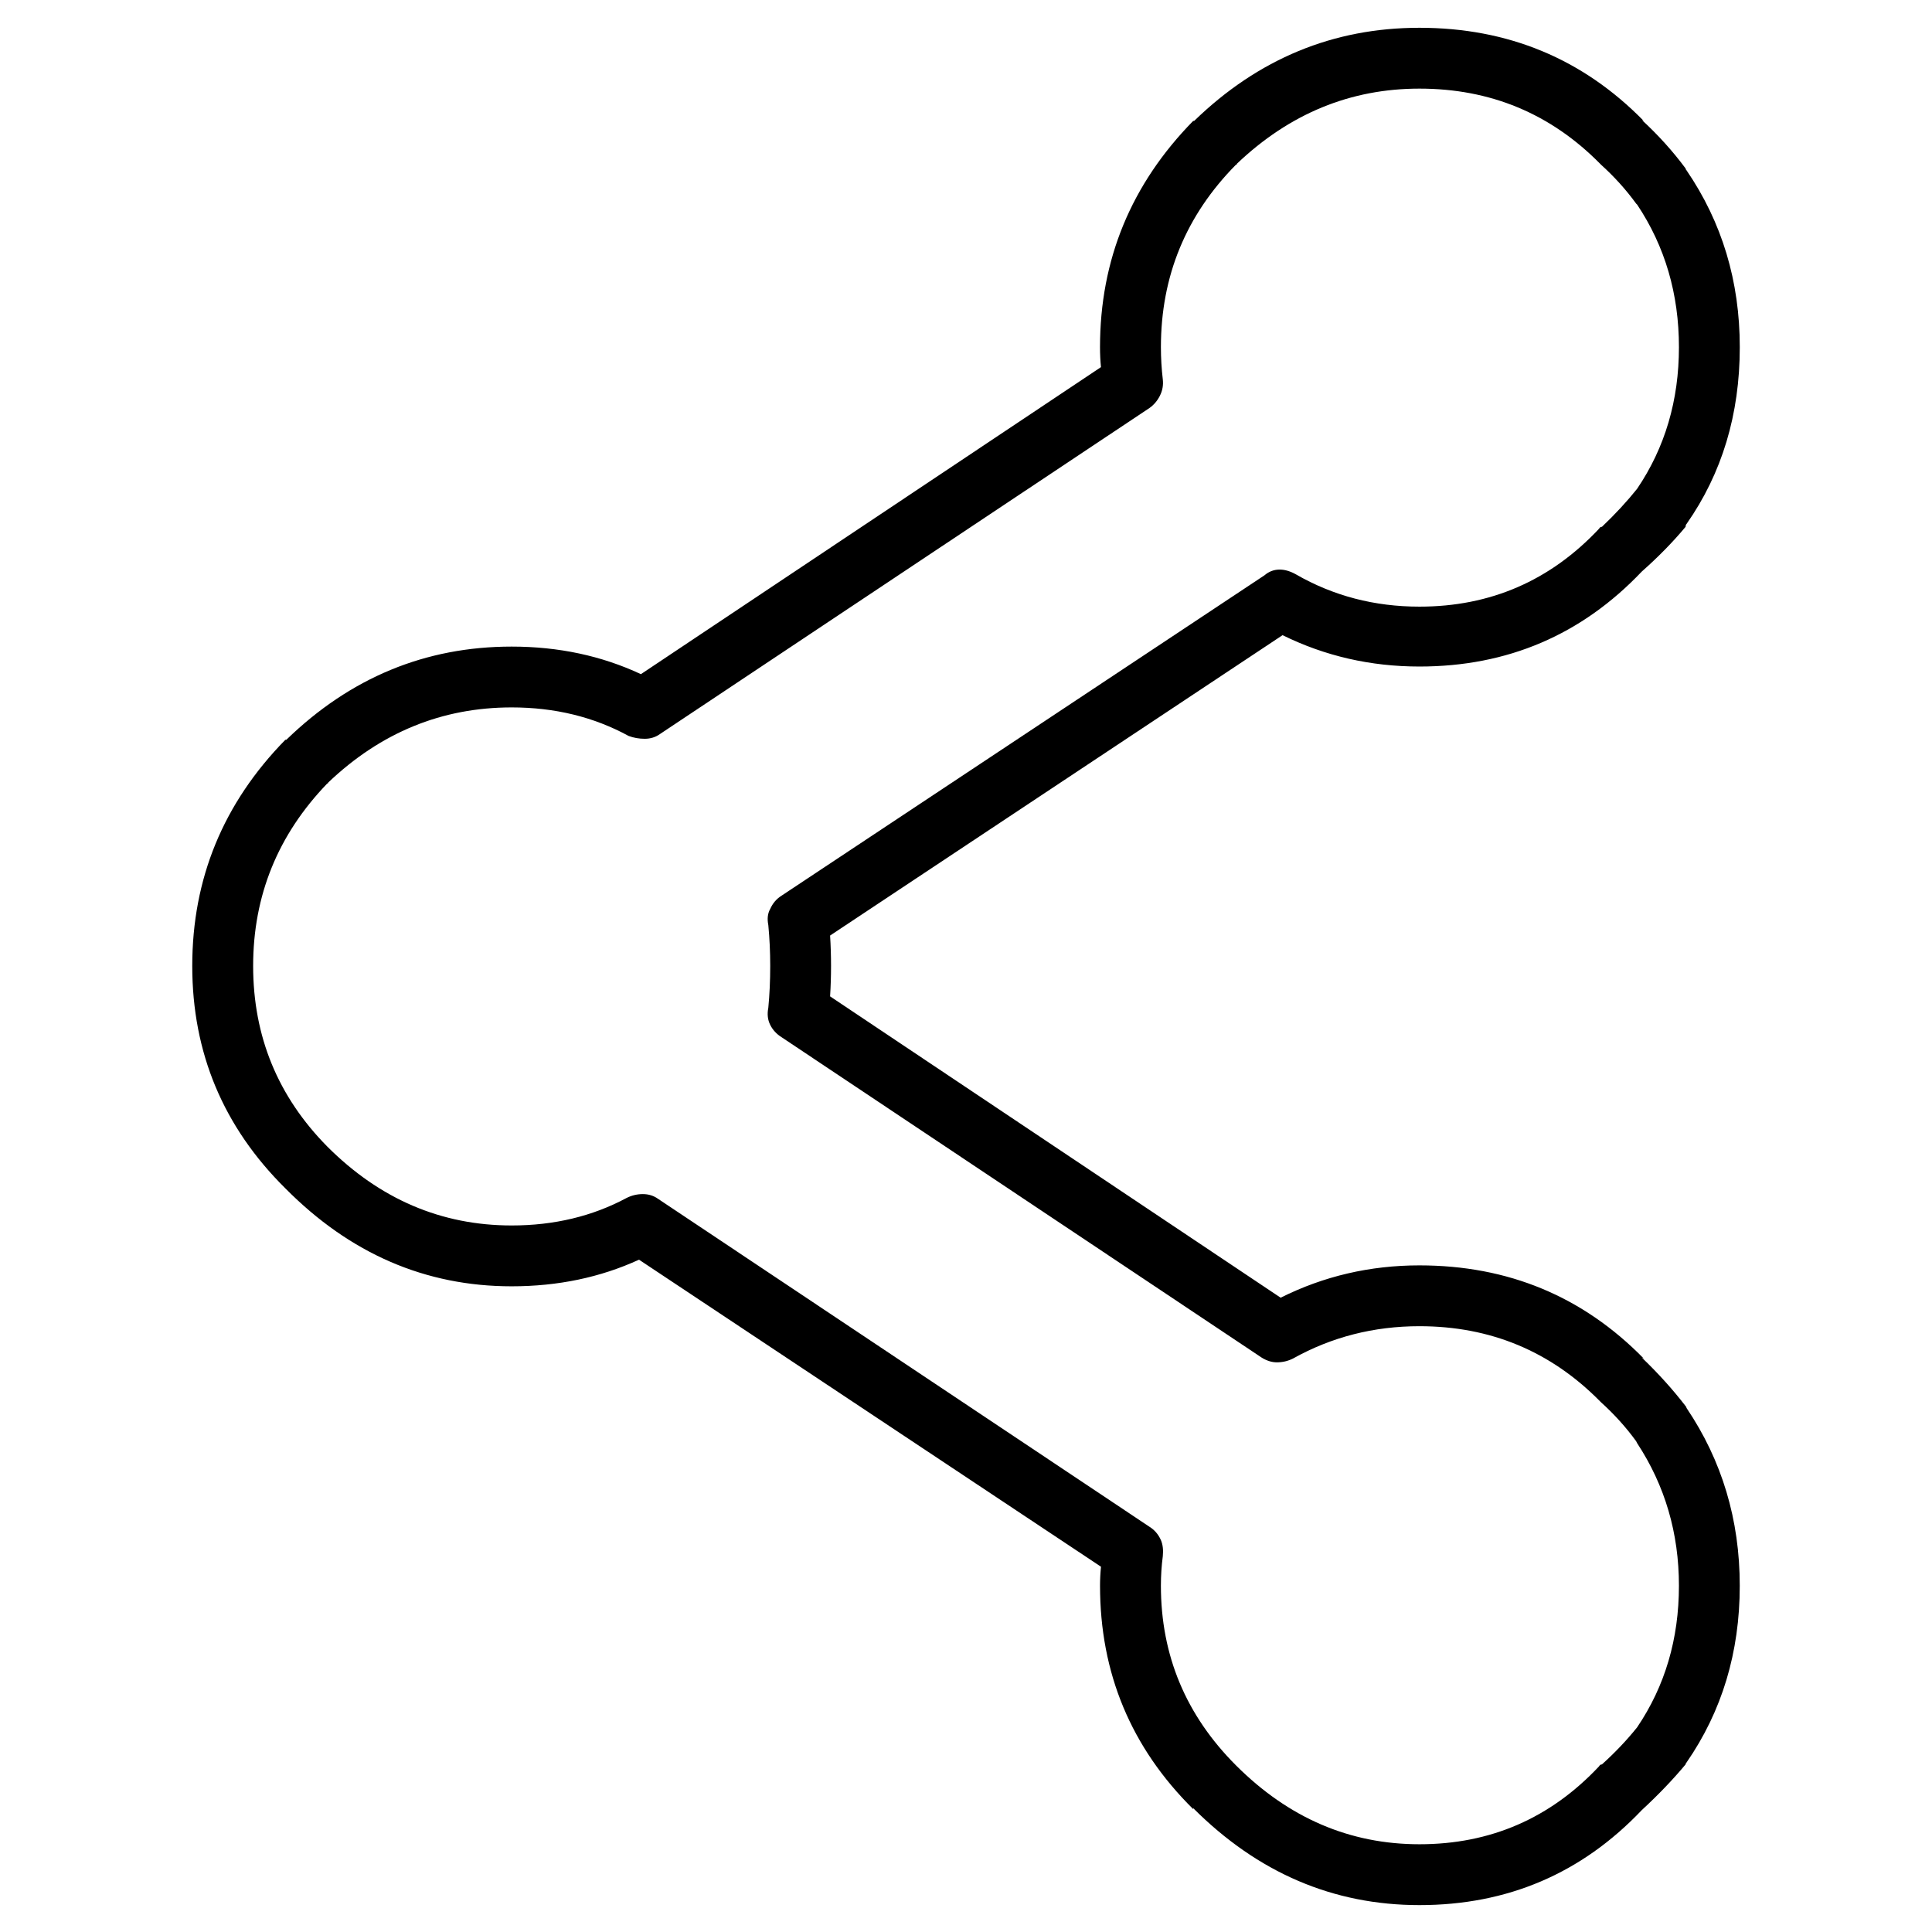
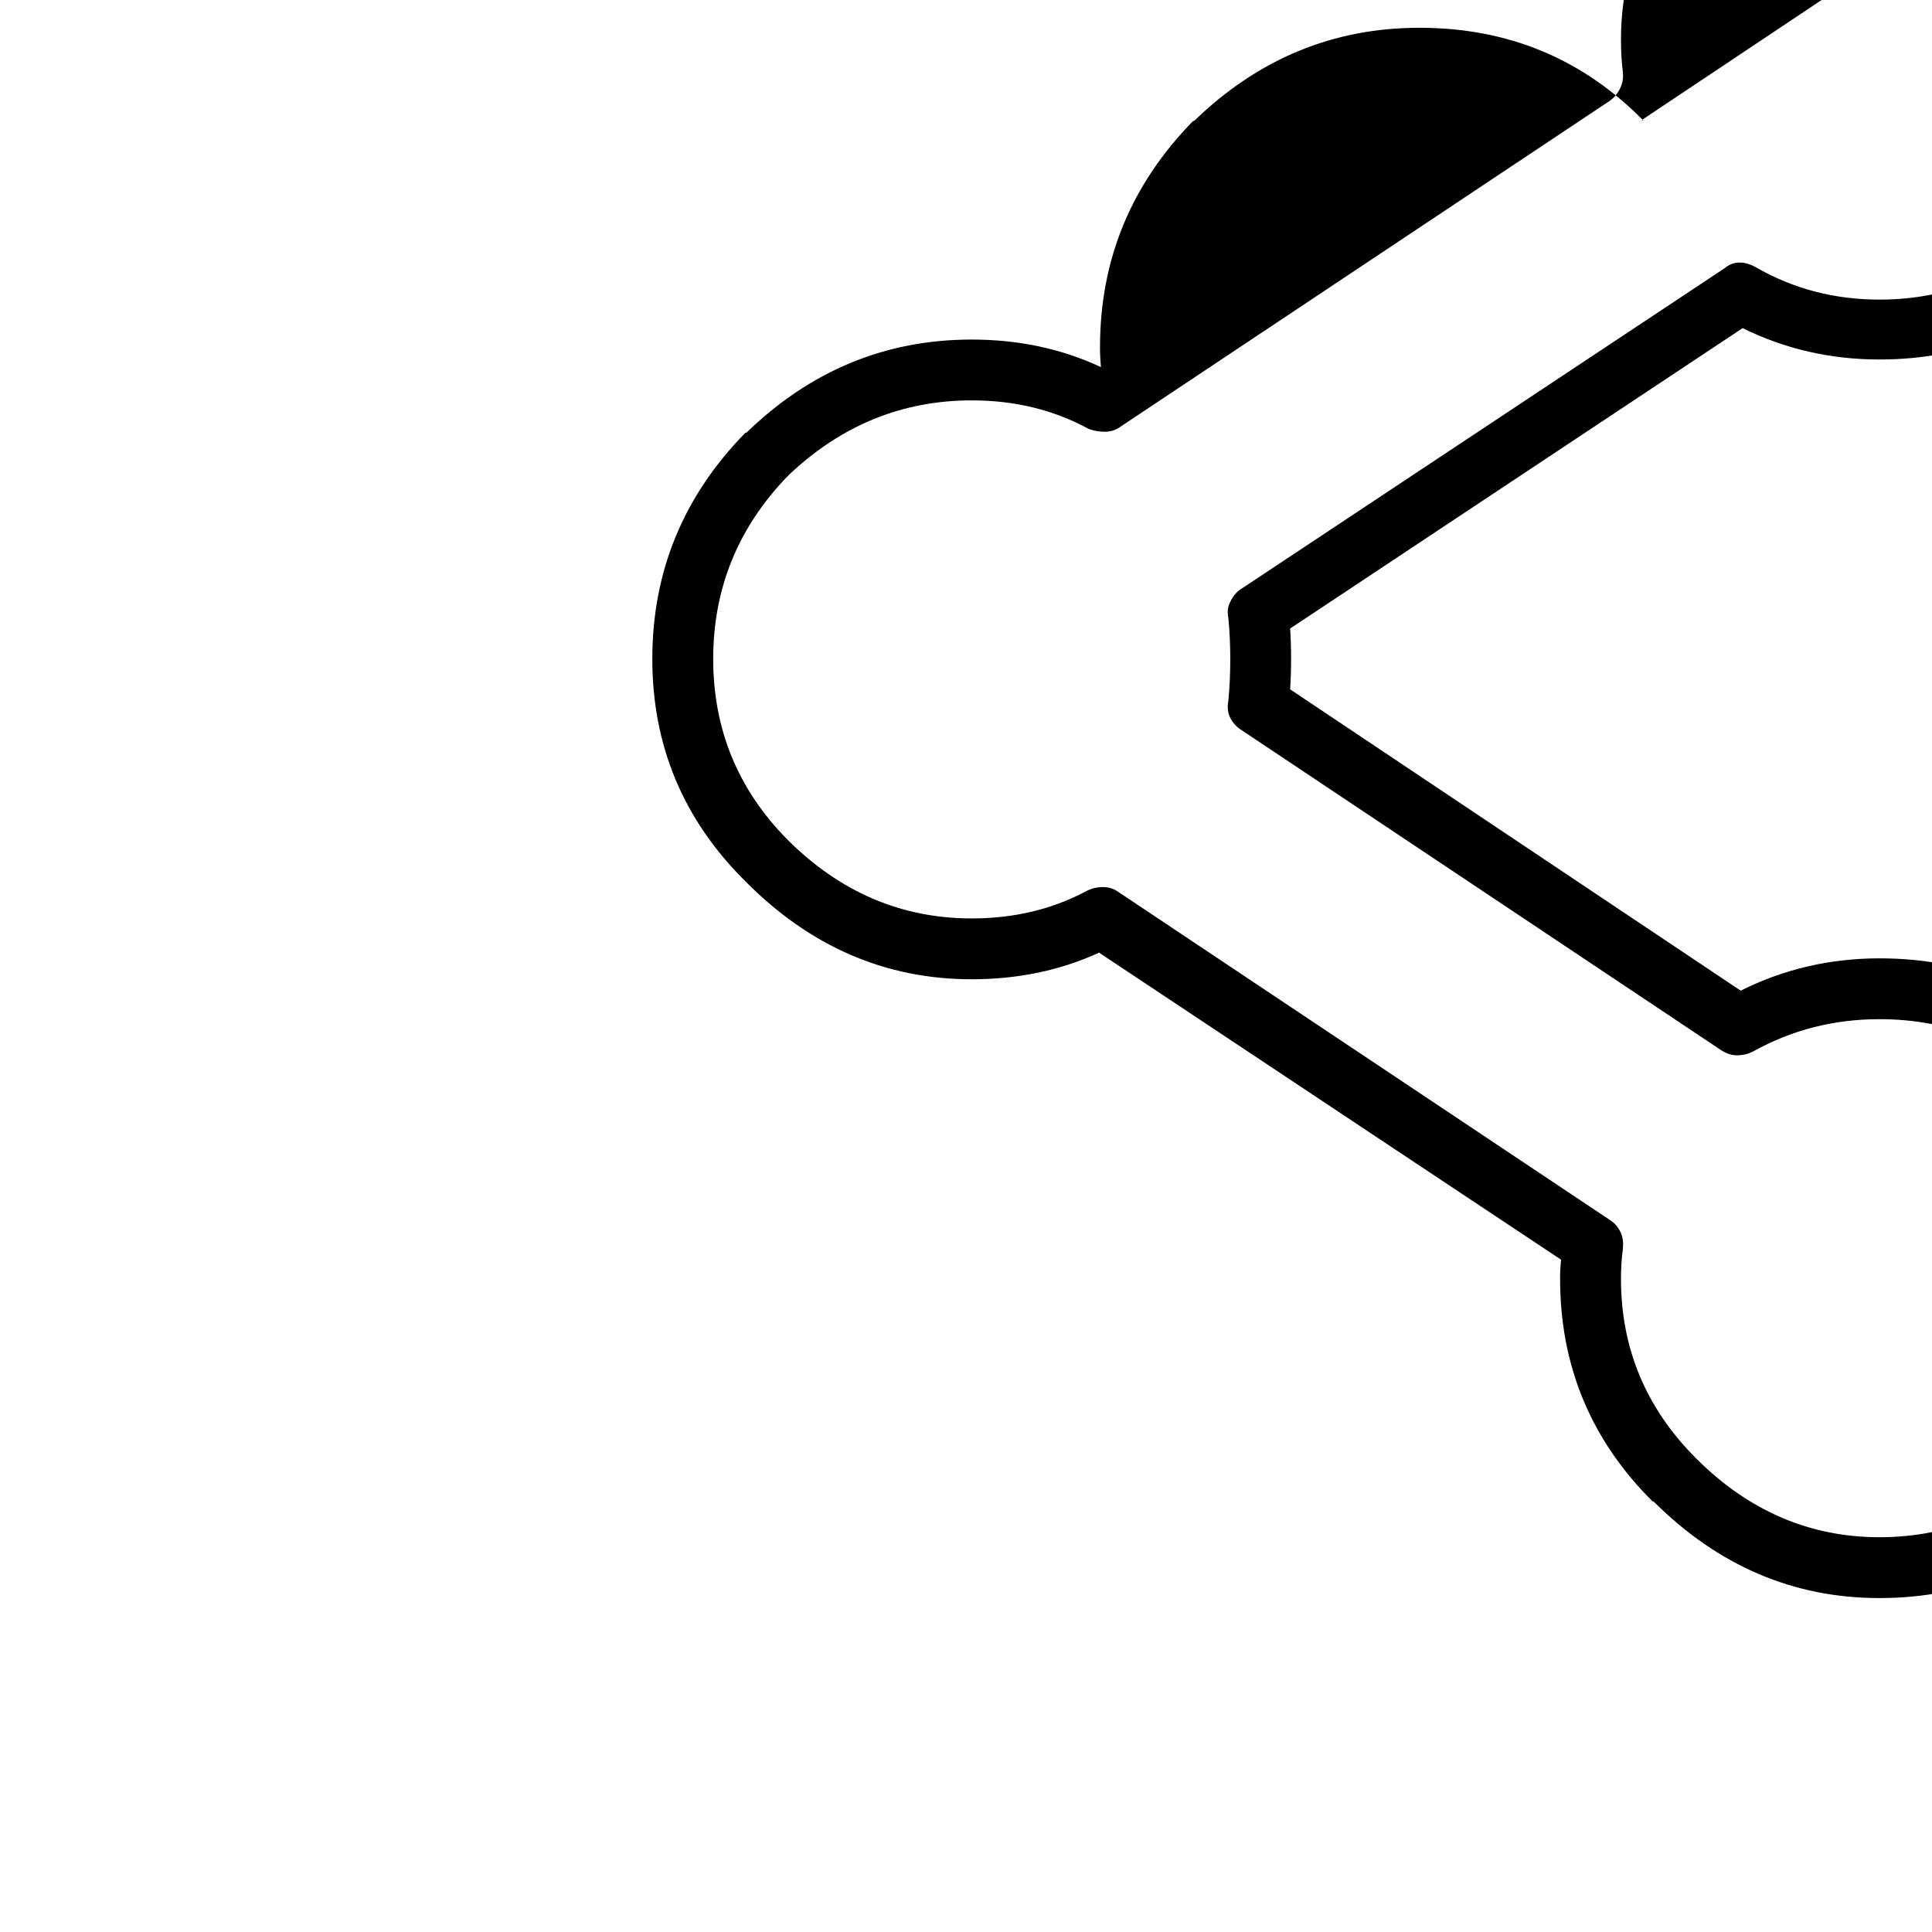
<svg xmlns="http://www.w3.org/2000/svg" fill="#000000" width="800px" height="800px" version="1.1" viewBox="144 144 512 512">
-   <path d="m579.1 175.8 0.504 0.25c-16.121-16.457-35.938-24.688-59.449-24.688-22.84 0-42.738 8.23-59.699 24.688h-0.254c-16.457 16.793-24.688 36.777-24.688 59.953 0 1.848 0.086 3.613 0.254 5.289l-121.92 81.367c-10.414-4.871-21.832-7.305-34.258-7.305-22.84 0-42.742 8.227-59.703 24.688h-0.254c-16.457 16.793-24.684 36.777-24.684 59.953 0 23.004 8.227 42.656 24.684 58.945 17.133 17.297 37.117 25.945 59.957 25.945 12.258 0 23.508-2.352 33.754-7.055l122.43 81.367c-0.168 1.68-0.254 3.359-0.254 5.039 0 23.172 8.23 42.906 24.688 59.195v-0.25c17.129 17.129 37.113 25.691 59.953 25.691 23.344 0 42.992-8.395 58.945-25.188 4.367-4.031 8.23-8.062 11.59-12.094 0-0.168 0.082-0.336 0.25-0.504 9.406-13.602 14.109-29.219 14.109-46.852 0-17.469-4.703-33.168-14.109-47.109 0-0.168-0.082-0.336-0.25-0.504-3.359-4.363-7.223-8.648-11.59-12.844l0.504 0.25c-16.121-16.457-35.938-24.688-59.449-24.688-13.098 0-25.359 2.856-36.777 8.566l-119.4-79.855c0.168-2.688 0.25-5.375 0.25-8.059 0-2.688-0.082-5.375-0.25-8.062l119.91-79.602c11.25 5.543 23.344 8.312 36.273 8.312 23.344 0 42.992-8.398 58.945-25.191 4.367-3.863 8.23-7.809 11.59-11.84 0-0.336 0.082-0.586 0.25-0.754 9.406-13.434 14.109-29.055 14.109-46.855 0-17.465-4.703-33.082-14.109-46.855-0.168-0.168-0.25-0.336-0.25-0.5-3.359-4.535-7.223-8.82-11.59-12.848m-1.512 22.168 0.254 0.25c7.391 11.082 11.082 23.68 11.082 37.785 0 14.105-3.691 26.617-11.082 37.535-2.688 3.359-5.793 6.719-9.32 10.074-0.336 0-0.59 0.168-0.758 0.504-12.93 13.773-28.801 20.656-47.609 20.656-11.922 0-22.84-2.856-32.746-8.562-1.512-0.84-2.941-1.262-4.281-1.262-1.512 0-2.856 0.504-4.031 1.512l-127.97 84.895c-1.344 0.836-2.352 2.012-3.023 3.523-0.672 1.176-0.84 2.606-0.504 4.285 0.336 3.523 0.504 7.137 0.504 10.832 0 3.859-0.168 7.555-0.504 11.082-0.336 1.68-0.168 3.191 0.504 4.535s1.68 2.434 3.023 3.273l127.21 84.895c1.344 0.836 2.688 1.258 4.031 1.258 1.512 0 2.938-0.336 4.281-1.008 10.246-5.711 21.414-8.566 33.504-8.566 18.809 0 34.766 6.637 47.863 19.902l0.25 0.25c3.527 3.191 6.637 6.637 9.32 10.328l0.254 0.504c7.391 11.254 11.082 23.848 11.082 37.789 0 14.105-3.691 26.617-11.082 37.531-2.688 3.359-5.793 6.633-9.32 9.824-0.336 0-0.59 0.168-0.758 0.504-12.93 13.773-28.801 20.656-47.609 20.656-18.473 0-34.68-6.969-48.617-20.906-13.266-13.27-19.898-29.137-19.898-47.609 0-2.688 0.168-5.293 0.504-7.812 0.168-1.676 0-3.106-0.504-4.281-0.672-1.512-1.68-2.688-3.023-3.527l-130.23-86.906c-1.176-0.84-2.519-1.258-4.031-1.258-1.512 0-2.941 0.336-4.281 1.008-9.07 4.867-19.23 7.305-30.48 7.305-18.645 0-34.934-6.969-48.871-20.91-13.098-13.266-19.648-29.219-19.648-47.859s6.551-34.766 19.648-48.367c0.168 0 0.25-0.082 0.25-0.25 13.941-13.27 30.145-19.902 48.621-19.902 11.418 0 21.746 2.519 30.984 7.559 1.34 0.504 2.769 0.754 4.281 0.754s2.856-0.418 4.031-1.258l129.73-86.406c1.176-0.84 2.098-1.93 2.769-3.273s0.926-2.769 0.758-4.281c-0.336-2.856-0.504-5.711-0.504-8.566 0-18.809 6.633-34.93 19.898-48.363 0.168 0 0.254-0.086 0.254-0.254 13.938-13.266 30.059-19.898 48.363-19.898 18.809 0 34.766 6.633 47.863 19.898l0.25 0.254c3.527 3.188 6.637 6.633 9.32 10.328z" />
+   <path d="m579.1 175.8 0.504 0.25c-16.121-16.457-35.938-24.688-59.449-24.688-22.84 0-42.738 8.23-59.699 24.688h-0.254c-16.457 16.793-24.688 36.777-24.688 59.953 0 1.848 0.086 3.613 0.254 5.289c-10.414-4.871-21.832-7.305-34.258-7.305-22.84 0-42.742 8.227-59.703 24.688h-0.254c-16.457 16.793-24.684 36.777-24.684 59.953 0 23.004 8.227 42.656 24.684 58.945 17.133 17.297 37.117 25.945 59.957 25.945 12.258 0 23.508-2.352 33.754-7.055l122.43 81.367c-0.168 1.68-0.254 3.359-0.254 5.039 0 23.172 8.23 42.906 24.688 59.195v-0.25c17.129 17.129 37.113 25.691 59.953 25.691 23.344 0 42.992-8.395 58.945-25.188 4.367-4.031 8.23-8.062 11.59-12.094 0-0.168 0.082-0.336 0.25-0.504 9.406-13.602 14.109-29.219 14.109-46.852 0-17.469-4.703-33.168-14.109-47.109 0-0.168-0.082-0.336-0.25-0.504-3.359-4.363-7.223-8.648-11.59-12.844l0.504 0.25c-16.121-16.457-35.938-24.688-59.449-24.688-13.098 0-25.359 2.856-36.777 8.566l-119.4-79.855c0.168-2.688 0.25-5.375 0.25-8.059 0-2.688-0.082-5.375-0.25-8.062l119.91-79.602c11.25 5.543 23.344 8.312 36.273 8.312 23.344 0 42.992-8.398 58.945-25.191 4.367-3.863 8.23-7.809 11.59-11.84 0-0.336 0.082-0.586 0.25-0.754 9.406-13.434 14.109-29.055 14.109-46.855 0-17.465-4.703-33.082-14.109-46.855-0.168-0.168-0.25-0.336-0.25-0.5-3.359-4.535-7.223-8.82-11.59-12.848m-1.512 22.168 0.254 0.25c7.391 11.082 11.082 23.68 11.082 37.785 0 14.105-3.691 26.617-11.082 37.535-2.688 3.359-5.793 6.719-9.32 10.074-0.336 0-0.59 0.168-0.758 0.504-12.93 13.773-28.801 20.656-47.609 20.656-11.922 0-22.84-2.856-32.746-8.562-1.512-0.84-2.941-1.262-4.281-1.262-1.512 0-2.856 0.504-4.031 1.512l-127.97 84.895c-1.344 0.836-2.352 2.012-3.023 3.523-0.672 1.176-0.84 2.606-0.504 4.285 0.336 3.523 0.504 7.137 0.504 10.832 0 3.859-0.168 7.555-0.504 11.082-0.336 1.68-0.168 3.191 0.504 4.535s1.68 2.434 3.023 3.273l127.21 84.895c1.344 0.836 2.688 1.258 4.031 1.258 1.512 0 2.938-0.336 4.281-1.008 10.246-5.711 21.414-8.566 33.504-8.566 18.809 0 34.766 6.637 47.863 19.902l0.25 0.25c3.527 3.191 6.637 6.637 9.32 10.328l0.254 0.504c7.391 11.254 11.082 23.848 11.082 37.789 0 14.105-3.691 26.617-11.082 37.531-2.688 3.359-5.793 6.633-9.32 9.824-0.336 0-0.59 0.168-0.758 0.504-12.93 13.773-28.801 20.656-47.609 20.656-18.473 0-34.68-6.969-48.617-20.906-13.266-13.27-19.898-29.137-19.898-47.609 0-2.688 0.168-5.293 0.504-7.812 0.168-1.676 0-3.106-0.504-4.281-0.672-1.512-1.68-2.688-3.023-3.527l-130.23-86.906c-1.176-0.84-2.519-1.258-4.031-1.258-1.512 0-2.941 0.336-4.281 1.008-9.07 4.867-19.23 7.305-30.48 7.305-18.645 0-34.934-6.969-48.871-20.91-13.098-13.266-19.648-29.219-19.648-47.859s6.551-34.766 19.648-48.367c0.168 0 0.25-0.082 0.25-0.25 13.941-13.27 30.145-19.902 48.621-19.902 11.418 0 21.746 2.519 30.984 7.559 1.34 0.504 2.769 0.754 4.281 0.754s2.856-0.418 4.031-1.258l129.73-86.406c1.176-0.84 2.098-1.93 2.769-3.273s0.926-2.769 0.758-4.281c-0.336-2.856-0.504-5.711-0.504-8.566 0-18.809 6.633-34.93 19.898-48.363 0.168 0 0.254-0.086 0.254-0.254 13.938-13.266 30.059-19.898 48.363-19.898 18.809 0 34.766 6.633 47.863 19.898l0.25 0.254c3.527 3.188 6.637 6.633 9.32 10.328z" />
</svg>